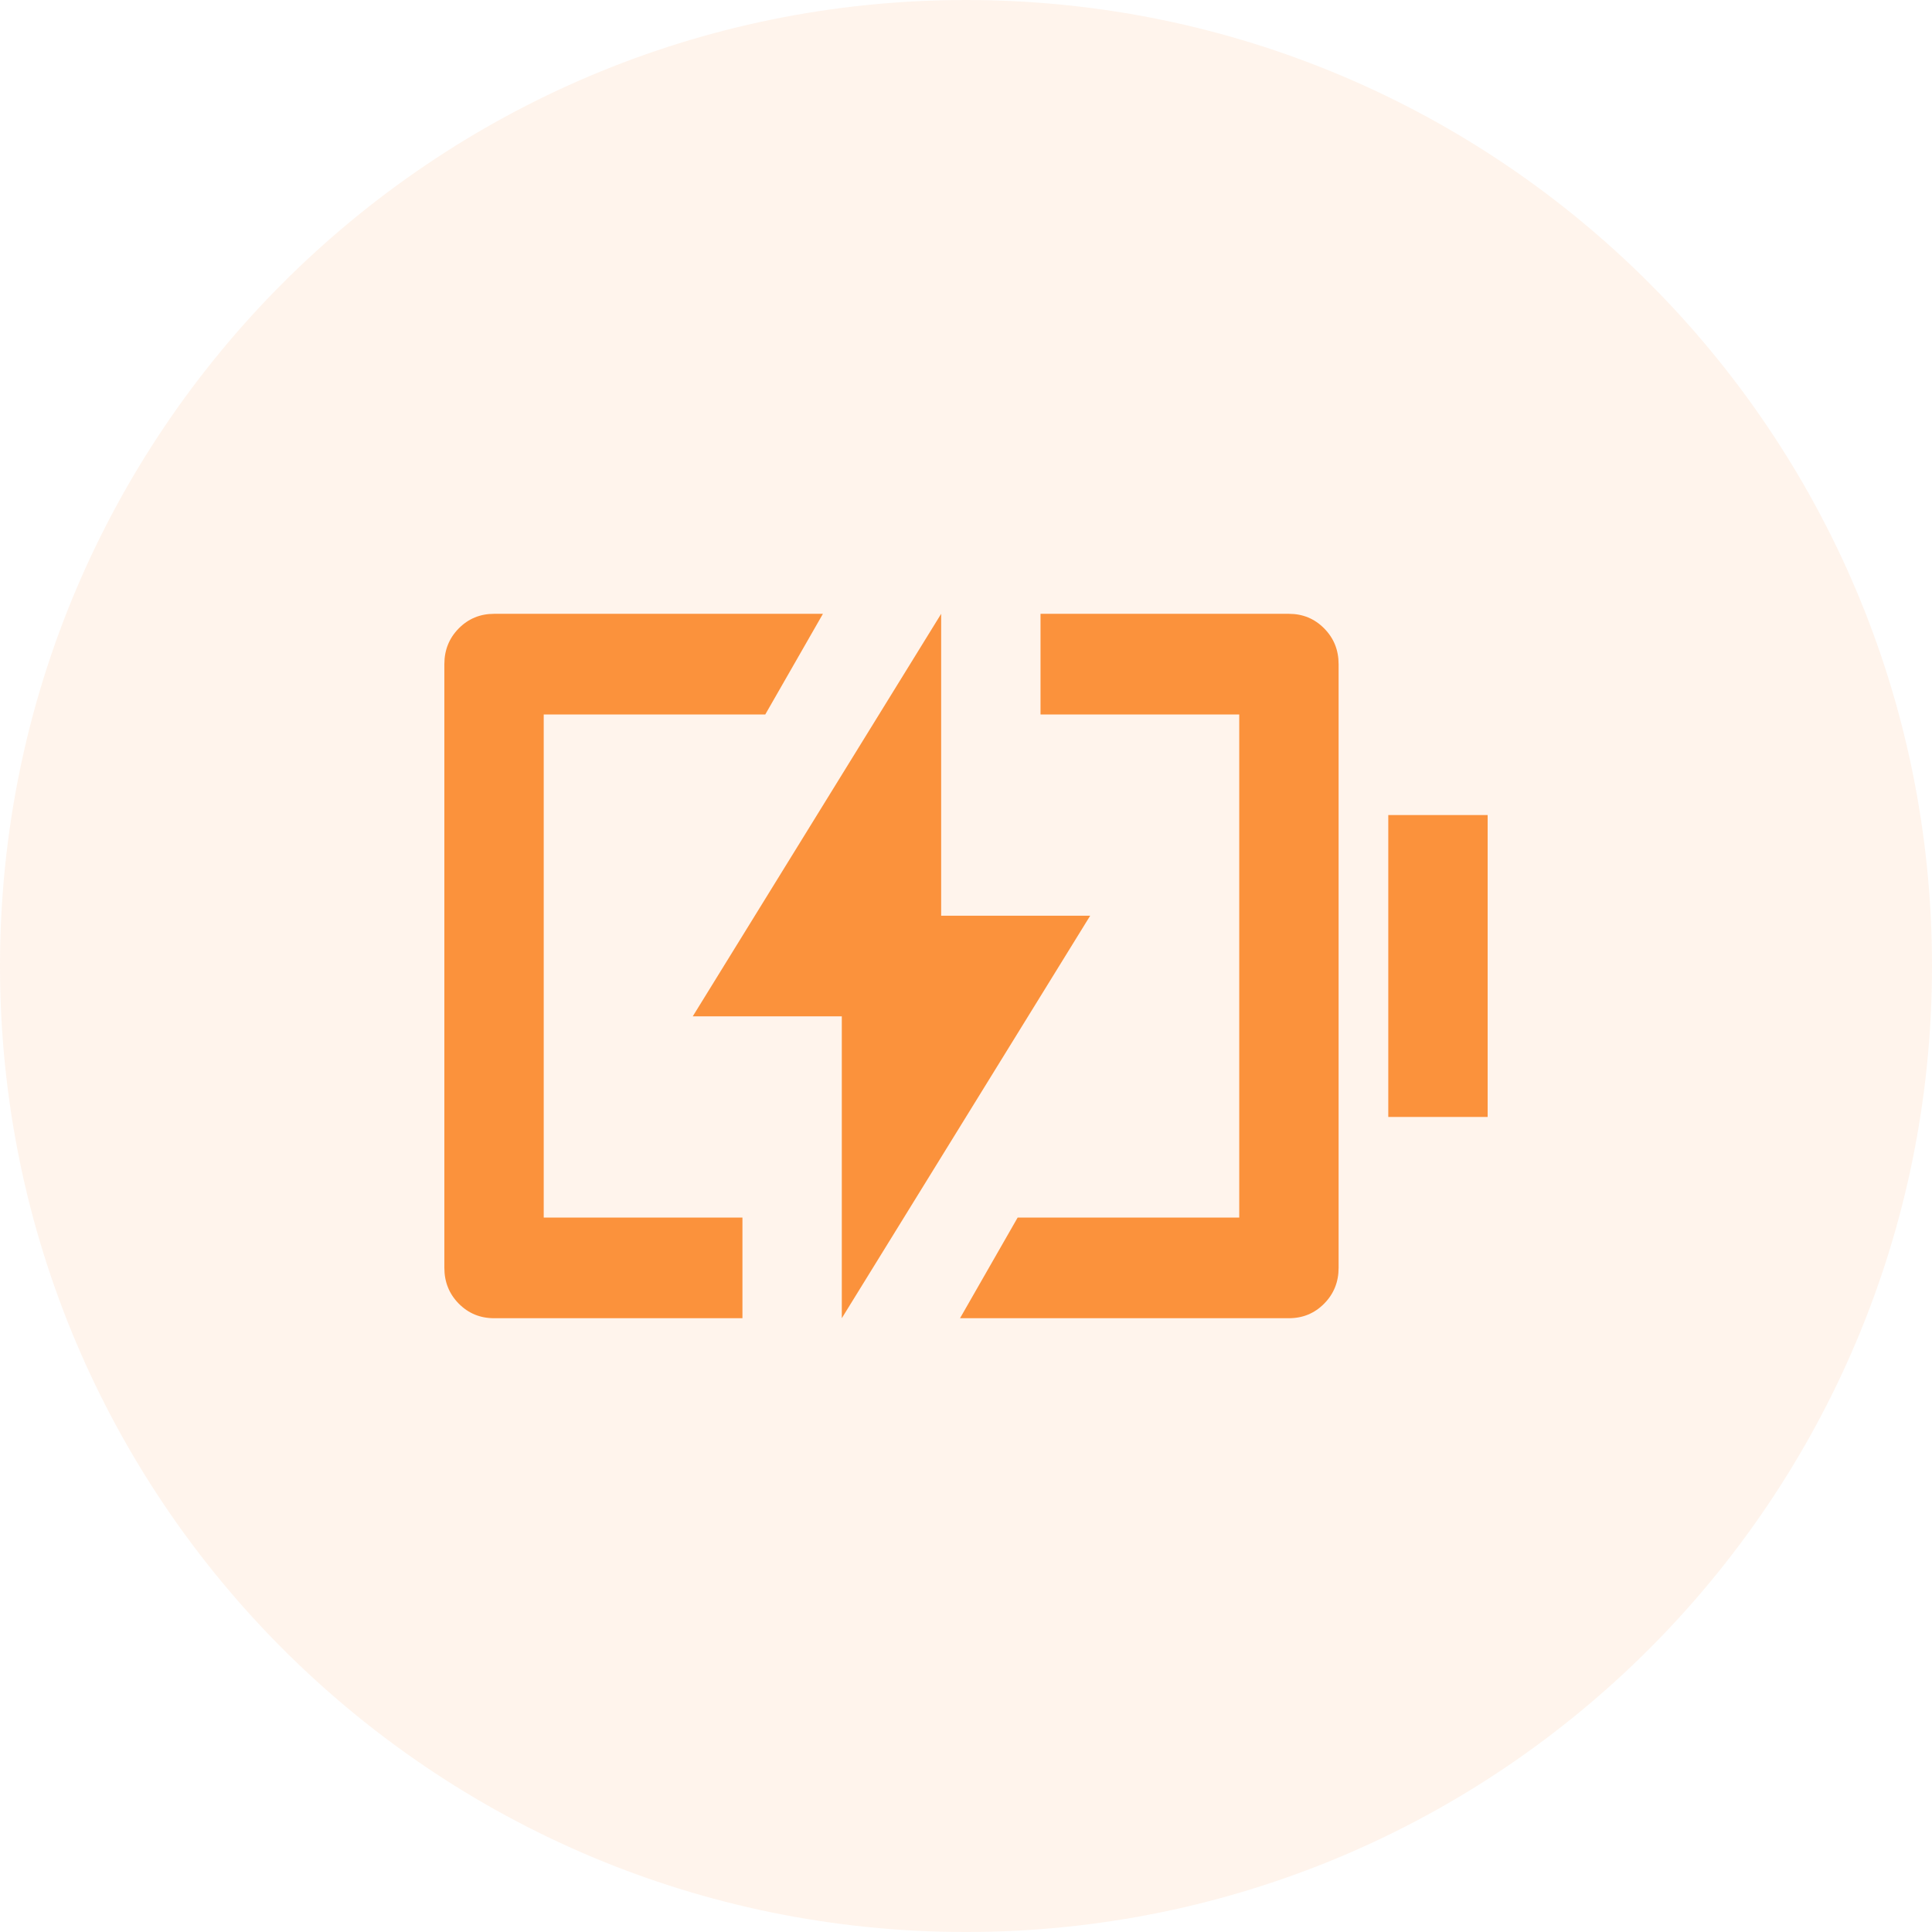
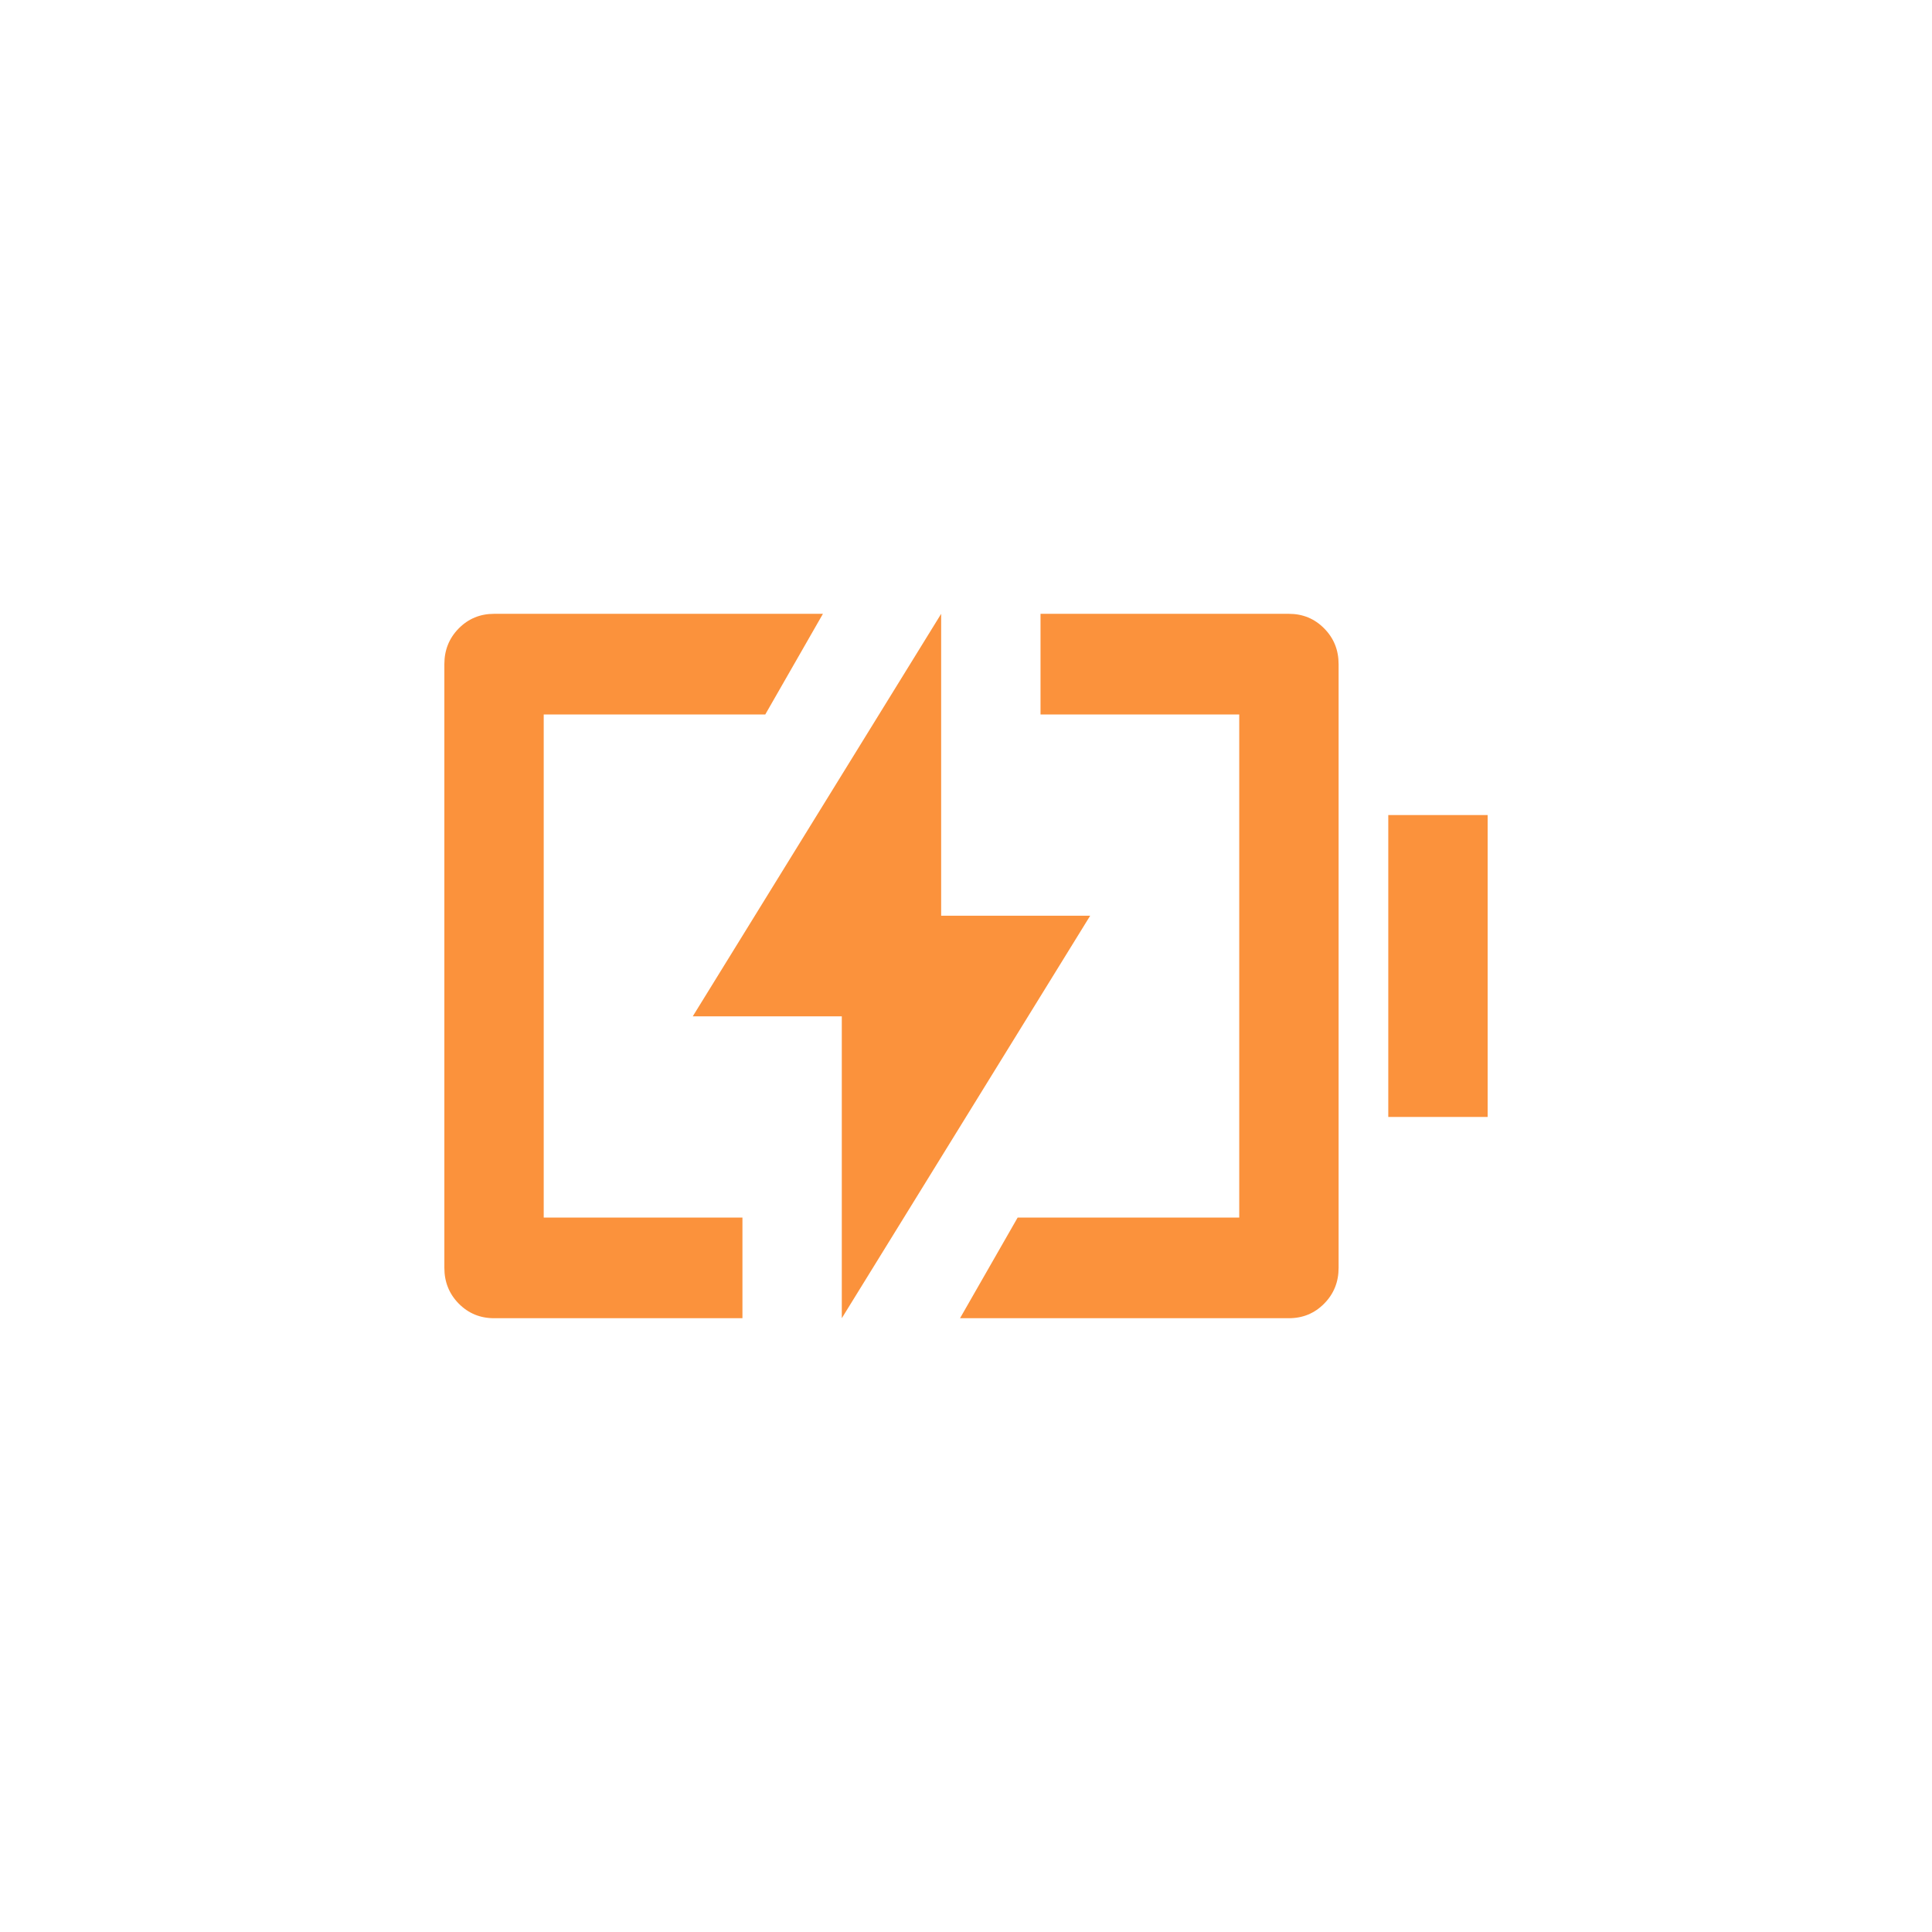
<svg xmlns="http://www.w3.org/2000/svg" width="56" height="56" viewBox="0 0 56 56" fill="none">
-   <path d="M0 28C0 12.536 12.536 0 28 0C43.464 0 56 12.536 56 28C56 43.464 43.464 56 28 56C12.536 56 0 43.464 0 28Z" fill="#FB923C" fill-opacity="0.1" />
  <path d="M21.52 38.209H14.32C13.917 38.209 13.576 38.068 13.297 37.786C13.019 37.504 12.88 37.158 12.88 36.75V19.25C12.88 18.842 13.019 18.497 13.297 18.215C13.576 17.933 13.917 17.792 14.32 17.792H23.853L22.182 20.709H15.76V35.292H21.52V38.209ZM27.827 38.209L29.497 35.292H35.92V20.709H30.16V17.792H37.36C37.763 17.792 38.104 17.933 38.382 18.215C38.661 18.497 38.8 18.842 38.8 19.25V36.75C38.8 37.158 38.661 37.504 38.382 37.786C38.104 38.068 37.763 38.209 37.36 38.209H27.827ZM40.24 23.625H43.12V32.375H40.24V23.625ZM27.28 26.542H31.6L24.4 38.209V29.459H20.08L27.28 17.792V26.542Z" fill="#FB923C" />
</svg>